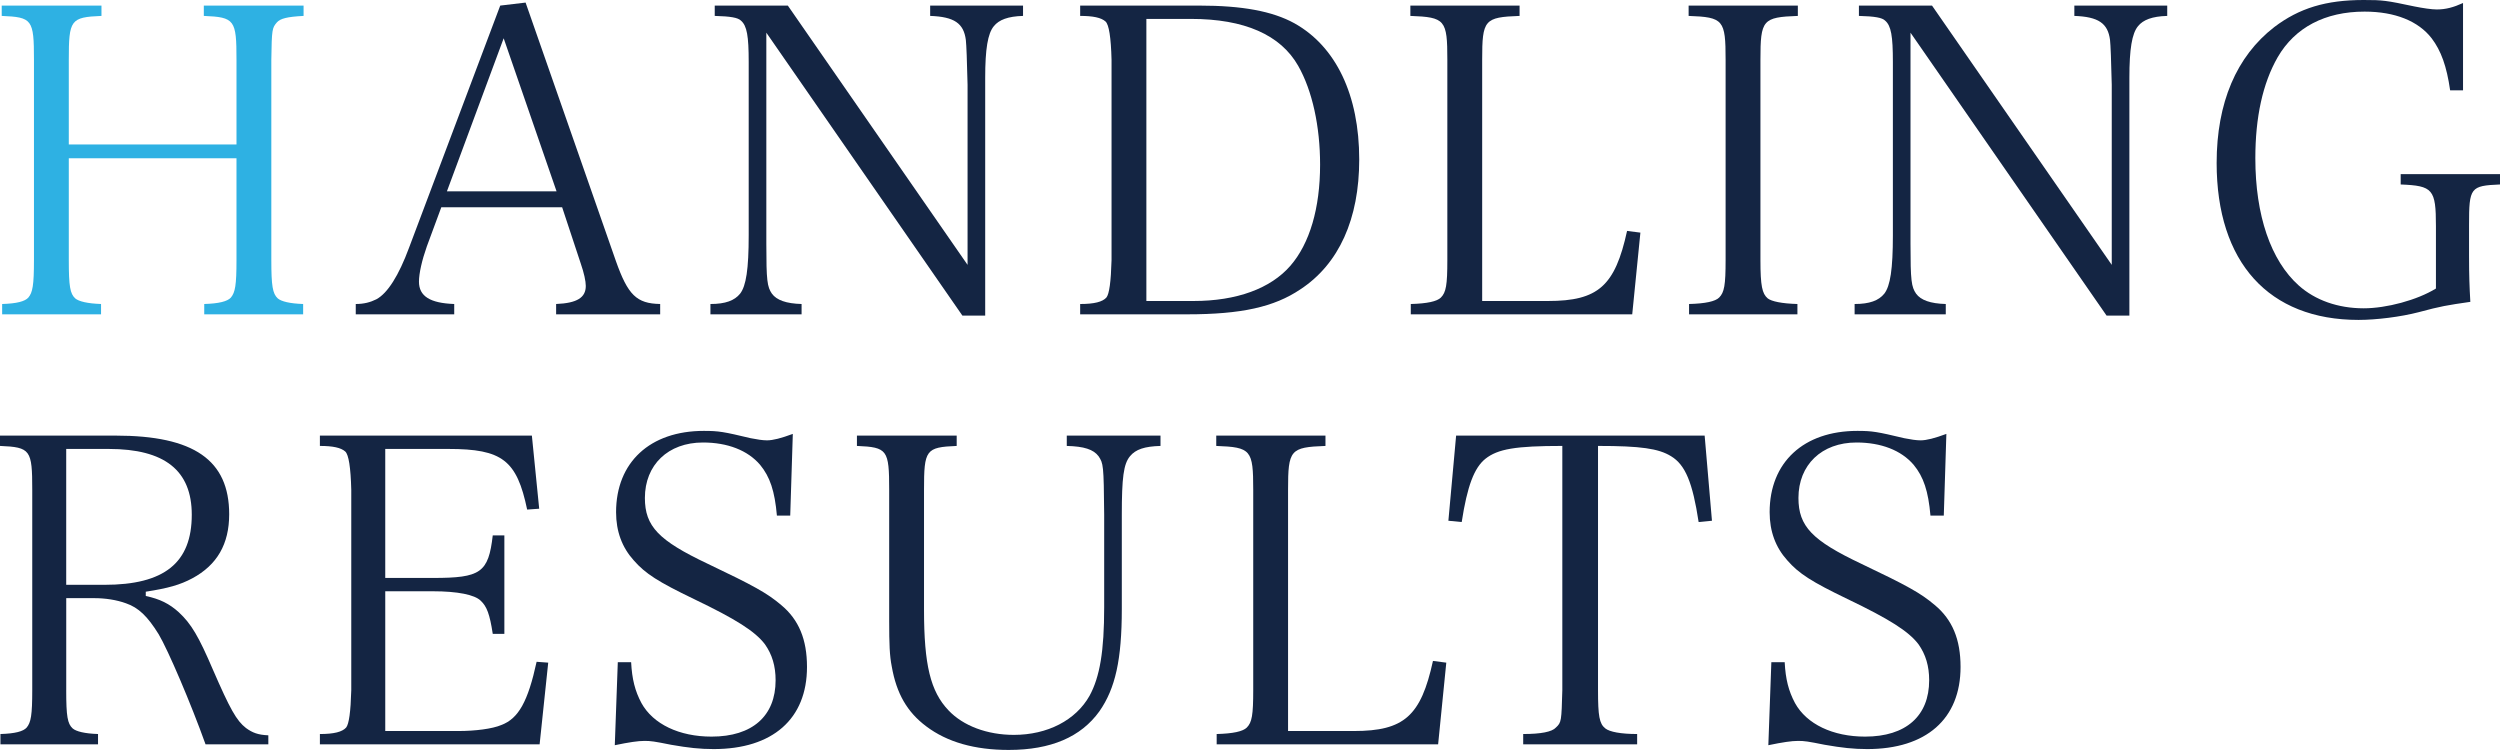
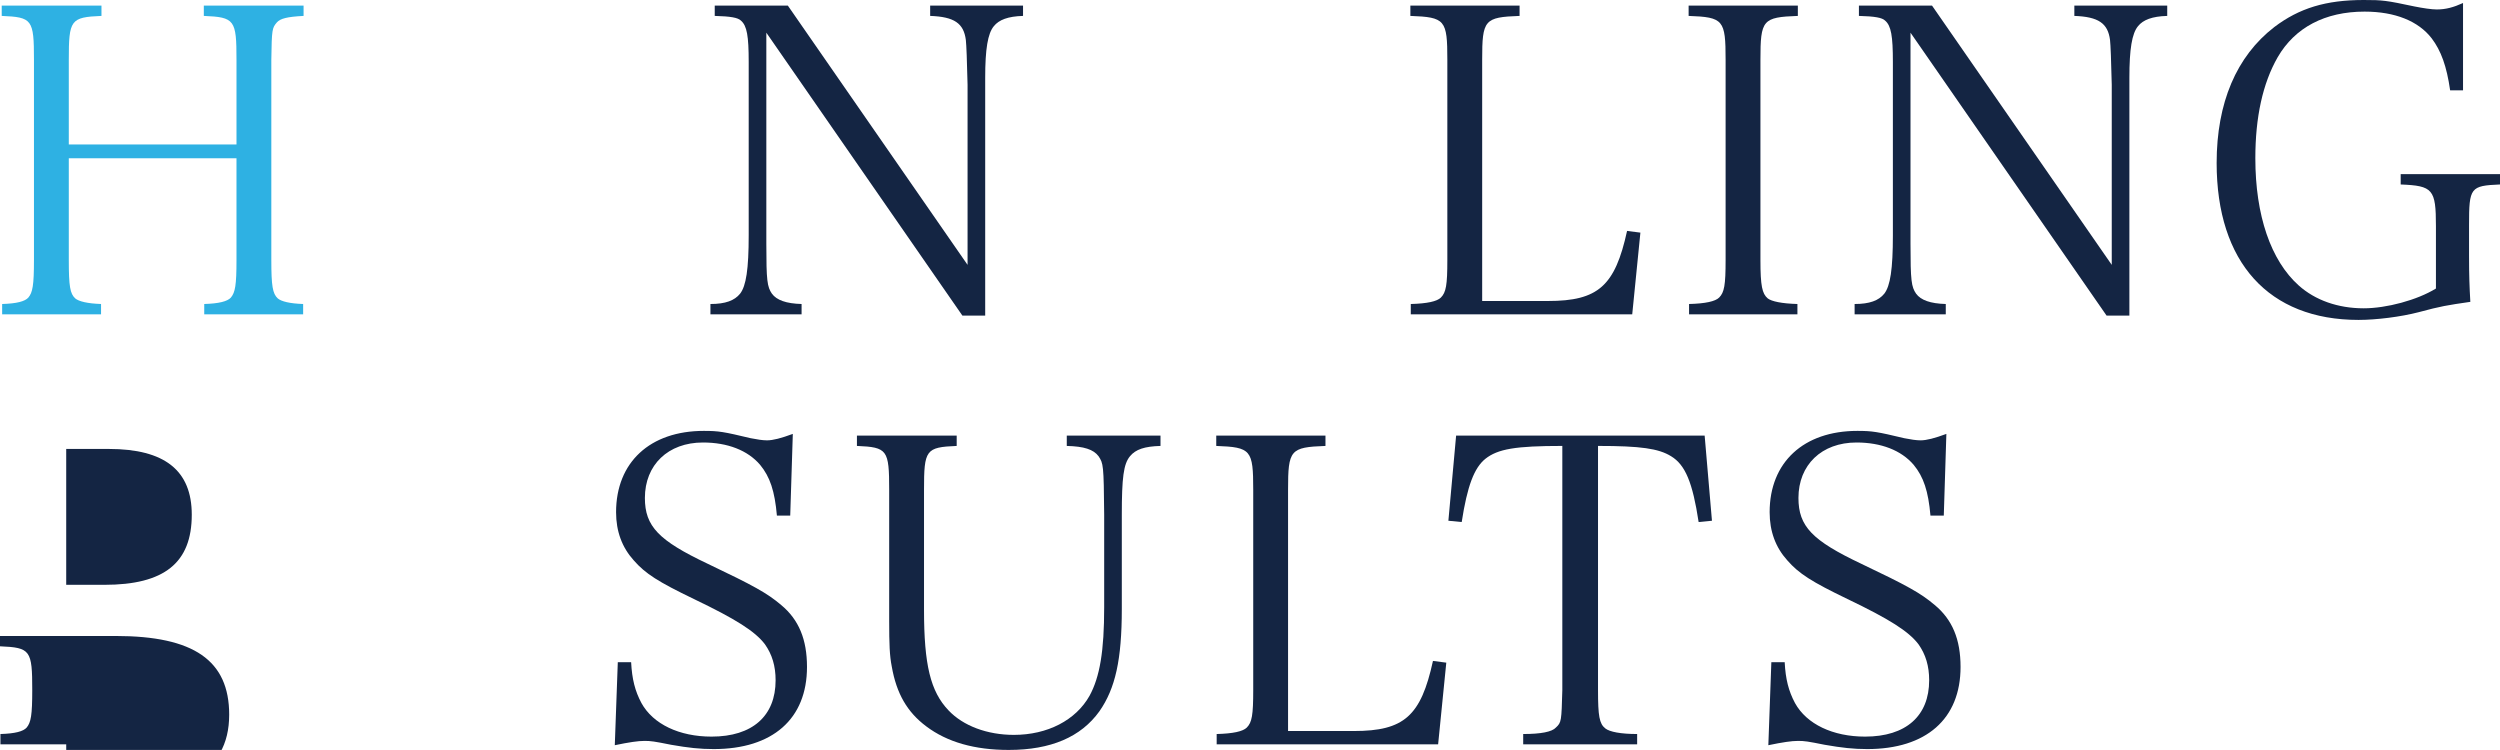
<svg xmlns="http://www.w3.org/2000/svg" id="b" width="372.075" height="111.612" viewBox="0 0 372.075 111.612">
  <g id="c">
    <path d="m10.239,38.717c0,3.904.192,4.992.96,5.695.512.448,1.855.768,3.84.832v1.536H.32v-1.536c2.176-.064,3.392-.384,3.903-.96.64-.768.832-1.856.832-5.567V8.896c0-6.016-.256-6.336-4.8-6.528V.832h14.847v1.536c-4.607.192-4.863.576-4.863,6.528v12.607h24.958v-12.607c0-5.952-.256-6.336-4.863-6.528V.832h14.847v1.536c-2.432.128-3.456.384-3.968.96-.704.832-.768.96-.832,5.568v29.822c0,3.84.192,4.992.96,5.695.512.448,1.792.768,3.776.832v1.536h-14.72v-1.536c2.176-.064,3.456-.384,3.968-.96.641-.768.832-1.856.832-5.567v-15.167H10.239v15.167Z" fill="#2eb1e3" />
-     <path d="m63.506,36.733c-.704,1.984-1.152,3.968-1.152,5.184,0,2.176,1.664,3.2,5.248,3.328v1.536h-14.655v-1.536c1.216,0,2.176-.256,3.072-.704,1.663-.896,3.327-3.52,4.863-7.68L74.449.832l3.775-.448,13.438,38.461c1.792,5.056,3.072,6.335,6.592,6.399v1.536h-15.486v-1.536c3.136-.128,4.415-.96,4.415-2.688,0-.704-.256-1.92-.768-3.392l-2.752-8.319h-17.982l-2.176,5.888Zm11.455-31.038l-8.447,22.782h16.318l-7.871-22.782Z" fill="#142543" />
    <path d="m114.053,36.285c0,5.504.128,6.4.832,7.424.704.96,2.111,1.472,4.415,1.536v1.536h-13.566v-1.536c2.239,0,3.584-.512,4.415-1.536.896-1.152,1.28-3.648,1.28-8.704V9.215c0-3.84-.256-5.375-1.151-6.144-.448-.448-1.536-.64-3.904-.704V.832h10.879l26.75,38.589V12.607q-.128-5.503-.256-6.655c-.319-2.496-1.728-3.456-5.311-3.584V.832h13.823v1.536c-2.24.064-3.584.576-4.352,1.536-.896,1.088-1.28,3.392-1.28,7.679v35.39h-3.392L114.053,4.864v31.421Z" fill="#142543" />
-     <path d="m160.76,45.245c2.111,0,3.327-.32,3.903-.96q.64-.768.768-5.567V8.896q-.128-4.992-.895-5.696c-.64-.576-1.855-.832-3.775-.832V.832h17.727c6.399,0,10.879.832,14.143,2.623,6.208,3.456,9.663,10.688,9.663,20.287,0,8.832-3.008,15.551-8.767,19.327-3.904,2.624-8.768,3.712-16.831,3.712h-15.935v-1.536Zm16.895-.448c6.399,0,11.455-1.856,14.398-5.248,2.88-3.328,4.416-8.576,4.416-15.039,0-5.696-1.152-11.007-3.264-14.719-2.624-4.608-7.999-6.976-15.935-6.976h-6.656v41.981h7.04Z" fill="#142543" />
    <path d="m209.969,45.245c2.432-.064,3.903-.384,4.479-.96.768-.768.96-1.856.96-5.567V8.896c0-5.952-.32-6.336-5.504-6.528V.832h16.255v1.536c-5.247.192-5.567.576-5.567,6.528v35.901h9.791c7.487,0,9.983-2.24,11.775-10.431l1.983.256-1.216,12.159h-32.957v-1.536Z" fill="#142543" />
    <path d="m251.383,45.245c2.432-.064,3.903-.384,4.479-.96.768-.768.96-1.856.96-5.567V8.896c0-5.952-.32-6.336-5.504-6.528V.832h16.255v1.536c-5.247.192-5.567.576-5.567,6.528v29.822c0,3.84.256,4.992,1.088,5.695.576.448,2.111.768,4.416.832v1.536h-16.127v-1.536Z" fill="#142543" />
    <path d="m284.341,36.285c0,5.504.128,6.4.832,7.424.704.96,2.112,1.472,4.416,1.536v1.536h-13.567v-1.536c2.24,0,3.584-.512,4.416-1.536.895-1.152,1.28-3.648,1.28-8.704V9.215c0-3.84-.257-5.375-1.152-6.144-.448-.448-1.536-.64-3.903-.704V.832h10.879l26.75,38.589V12.607q-.128-5.503-.256-6.655c-.32-2.496-1.728-3.456-5.311-3.584V.832h13.823v1.536c-2.24.064-3.584.576-4.353,1.536-.895,1.088-1.279,3.392-1.279,7.679v35.39h-3.392l-29.183-42.109v31.421Z" fill="#142543" />
    <path d="m372.075,25.918v1.536c-4.415.192-4.607.448-4.607,6.016v4.543c0,3.072.065,4.672.192,6.912-3.521.512-4.352.64-7.68,1.536-2.688.704-6.336,1.152-8.959,1.152-13.376,0-21.119-8.575-21.119-23.358,0-8.96,2.944-15.871,8.575-20.223,3.712-2.816,7.68-4.032,13.312-4.032,2.815,0,3.328.064,7.552.96,1.279.256,2.56.448,3.327.448,1.344,0,2.496-.32,3.904-.96v12.991h-1.92c-.513-3.583-1.344-5.888-2.752-7.743-1.984-2.56-5.439-3.968-9.983-3.968-5.888,0-10.367,2.368-12.927,6.783-2.24,3.904-3.328,8.96-3.328,15.039,0,8.511,2.304,15.231,6.464,18.943,2.432,2.176,5.823,3.392,9.663,3.392,3.392,0,7.936-1.216,10.751-2.944v-9.279c0-5.503-.448-6.016-5.247-6.207v-1.536h14.782Z" fill="#142543" />
-     <path d="m9.855,102.717c0,3.904.191,4.992.96,5.695.512.448,1.792.768,3.775.832v1.536H.065v-1.536c2.176-.064,3.392-.384,3.903-.96.64-.768.832-1.856.832-5.567v-29.822c0-5.952-.256-6.336-4.8-6.528v-1.536h17.215c11.648,0,16.895,3.647,16.895,11.711,0,4.416-1.792,7.552-5.504,9.536-1.791.96-3.583,1.472-6.911,1.984v.64c2.112.448,3.519,1.152,4.928,2.432,1.855,1.728,2.943,3.584,5.056,8.512,2.56,5.888,3.519,7.615,4.928,8.703.96.704,1.792,1.024,3.328,1.088v1.344h-9.344c-2.176-6.08-5.567-14.015-6.976-16.383-1.664-2.688-3.008-3.968-4.863-4.608-1.408-.512-3.072-.768-4.736-.768h-4.159v13.695Zm5.695-15.679c8.896,0,12.991-3.264,12.991-10.431,0-6.591-4.032-9.791-12.352-9.791h-6.335v20.222h5.695Z" fill="#142543" />
-     <path d="m47.609,109.245c2.111,0,3.327-.32,3.903-.96q.64-.768.768-5.567v-29.822q-.128-4.992-.895-5.696c-.64-.576-1.855-.832-3.775-.832v-1.536h31.549l1.089,10.879-1.792.128c-1.536-7.36-3.712-9.023-11.712-9.023h-9.407v19.199h7.104c7.104,0,8.256-.768,8.896-6.336h1.728v14.655h-1.728c-.448-2.944-.895-4.096-1.792-4.928-.895-.896-3.455-1.408-7.104-1.408h-7.104v20.799h10.88c2.495,0,5.056-.32,6.399-.896,2.56-.96,3.968-3.52,5.247-9.407l1.728.128-1.28,12.159h-32.701v-1.536Z" fill="#142543" />
+     <path d="m9.855,102.717c0,3.904.191,4.992.96,5.695.512.448,1.792.768,3.775.832v1.536H.065v-1.536c2.176-.064,3.392-.384,3.903-.96.64-.768.832-1.856.832-5.567c0-5.952-.256-6.336-4.8-6.528v-1.536h17.215c11.648,0,16.895,3.647,16.895,11.711,0,4.416-1.792,7.552-5.504,9.536-1.791.96-3.583,1.472-6.911,1.984v.64c2.112.448,3.519,1.152,4.928,2.432,1.855,1.728,2.943,3.584,5.056,8.512,2.56,5.888,3.519,7.615,4.928,8.703.96.704,1.792,1.024,3.328,1.088v1.344h-9.344c-2.176-6.08-5.567-14.015-6.976-16.383-1.664-2.688-3.008-3.968-4.863-4.608-1.408-.512-3.072-.768-4.736-.768h-4.159v13.695Zm5.695-15.679c8.896,0,12.991-3.264,12.991-10.431,0-6.591-4.032-9.791-12.352-9.791h-6.335v20.222h5.695Z" fill="#142543" />
    <path d="m91.947,98.558h1.984c.128,2.496.576,4.288,1.536,6.08,1.728,3.136,5.631,4.992,10.431,4.992,6.08,0,9.535-3.072,9.535-8.384,0-2.112-.512-3.839-1.6-5.375-1.472-1.92-4.288-3.711-10.56-6.719-5.311-2.56-7.231-3.776-8.959-5.76-1.728-1.92-2.624-4.288-2.624-7.168,0-7.423,5.056-12.095,13.056-12.095,2.239,0,2.943.128,6.976,1.088.959.192,1.791.32,2.432.32.895,0,2.111-.32,3.84-.96l-.385,12.159h-1.983c-.32-3.647-1.024-5.759-2.496-7.551-1.855-2.176-4.863-3.328-8.511-3.328-5.184,0-8.64,3.328-8.64,8.255,0,4.224,2.048,6.335,9.343,9.791,6.848,3.264,8.832,4.352,10.943,6.144,2.624,2.176,3.84,5.12,3.84,9.215,0,7.744-5.119,12.223-13.887,12.223-2.048,0-3.776-.192-6.336-.64-2.56-.512-3.008-.576-3.968-.576s-2.239.192-4.415.64l.447-12.351Z" fill="#142543" />
    <path d="m142.385,64.832v1.536c-4.608.192-4.864.576-4.864,6.528v17.855c0,8.191.96,12.159,3.647,14.975,2.177,2.304,5.76,3.647,9.727,3.647,4.992,0,9.216-2.176,11.264-5.823,1.535-2.816,2.176-6.656,2.176-13.183v-13.759c-.065-7.487-.128-7.615-.832-8.703-.768-1.024-2.176-1.472-4.735-1.536v-1.536h13.95v1.536c-2.367.064-3.711.512-4.543,1.536-.96,1.152-1.216,3.2-1.216,8.703v14.015c0,7.551-.96,11.839-3.328,15.231-2.752,3.84-7.231,5.759-13.503,5.759-5.056,0-9.151-1.152-12.287-3.519-2.816-2.112-4.416-4.864-5.12-8.896-.319-1.6-.384-3.328-.384-6.783v-19.519c0-5.952-.256-6.336-4.8-6.528v-1.536h14.848Z" fill="#142543" />
    <path d="m181.079,109.245c2.432-.064,3.904-.384,4.479-.96.769-.768.96-1.856.96-5.567v-29.822c0-5.952-.319-6.336-5.503-6.528v-1.536h16.255v1.536c-5.248.192-5.568.576-5.568,6.528v35.901h9.792c7.487,0,9.983-2.24,11.774-10.431l1.984.256-1.216,12.159h-32.958v-1.536Z" fill="#142543" />
    <path d="m237.833,102.717c0,3.84.191,4.992,1.088,5.695.64.512,2.304.832,4.735.832v1.536h-16.959v-1.536c2.624,0,4.288-.32,4.864-.96.832-.768.832-.96.96-5.567v-36.35c-6.976,0-9.6.448-11.456,1.92-1.663,1.344-2.688,4.032-3.519,9.407l-1.983-.192,1.151-12.671h36.989l1.088,12.671-1.983.192c-.895-5.887-1.983-8.511-4.096-9.791-1.855-1.152-4.544-1.536-10.879-1.536v36.35Z" fill="#142543" />
    <path d="m263.632,98.558h1.983c.128,2.496.576,4.288,1.536,6.08,1.728,3.136,5.632,4.992,10.432,4.992,6.079,0,9.535-3.072,9.535-8.384,0-2.112-.512-3.839-1.6-5.375-1.473-1.92-4.288-3.711-10.56-6.719-5.311-2.56-7.231-3.776-8.959-5.76-1.728-1.92-2.624-4.288-2.624-7.168,0-7.423,5.056-12.095,13.055-12.095,2.24,0,2.944.128,6.976,1.088.96.192,1.792.32,2.432.32.896,0,2.112-.32,3.84-.96l-.384,12.159h-1.984c-.319-3.647-1.023-5.759-2.495-7.551-1.856-2.176-4.864-3.328-8.512-3.328-5.184,0-8.64,3.328-8.64,8.255,0,4.224,2.048,6.335,9.344,9.791,6.848,3.264,8.831,4.352,10.943,6.144,2.624,2.176,3.84,5.12,3.84,9.215,0,7.744-5.12,12.223-13.888,12.223-2.048,0-3.775-.192-6.335-.64-2.561-.512-3.008-.576-3.968-.576s-2.24.192-4.416.64l.448-12.351Z" fill="#142543" />
  </g>
</svg>